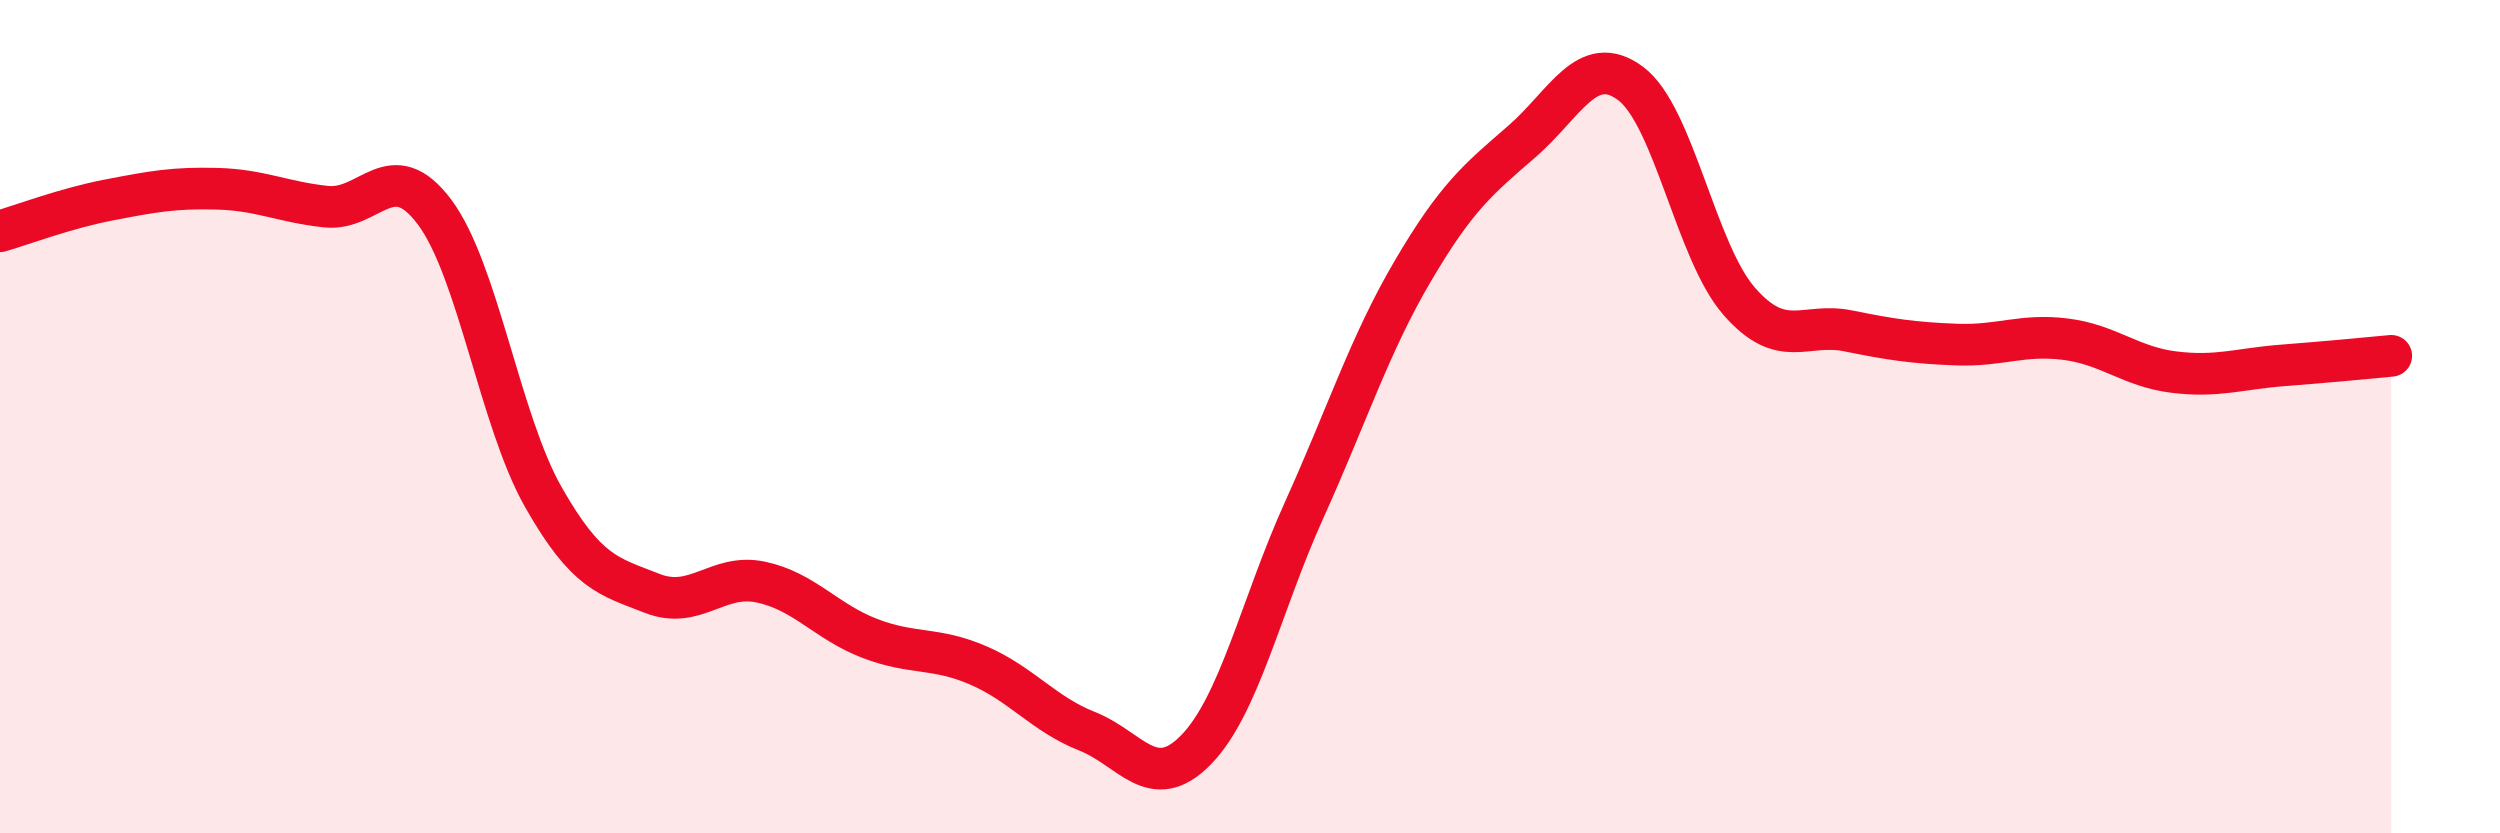
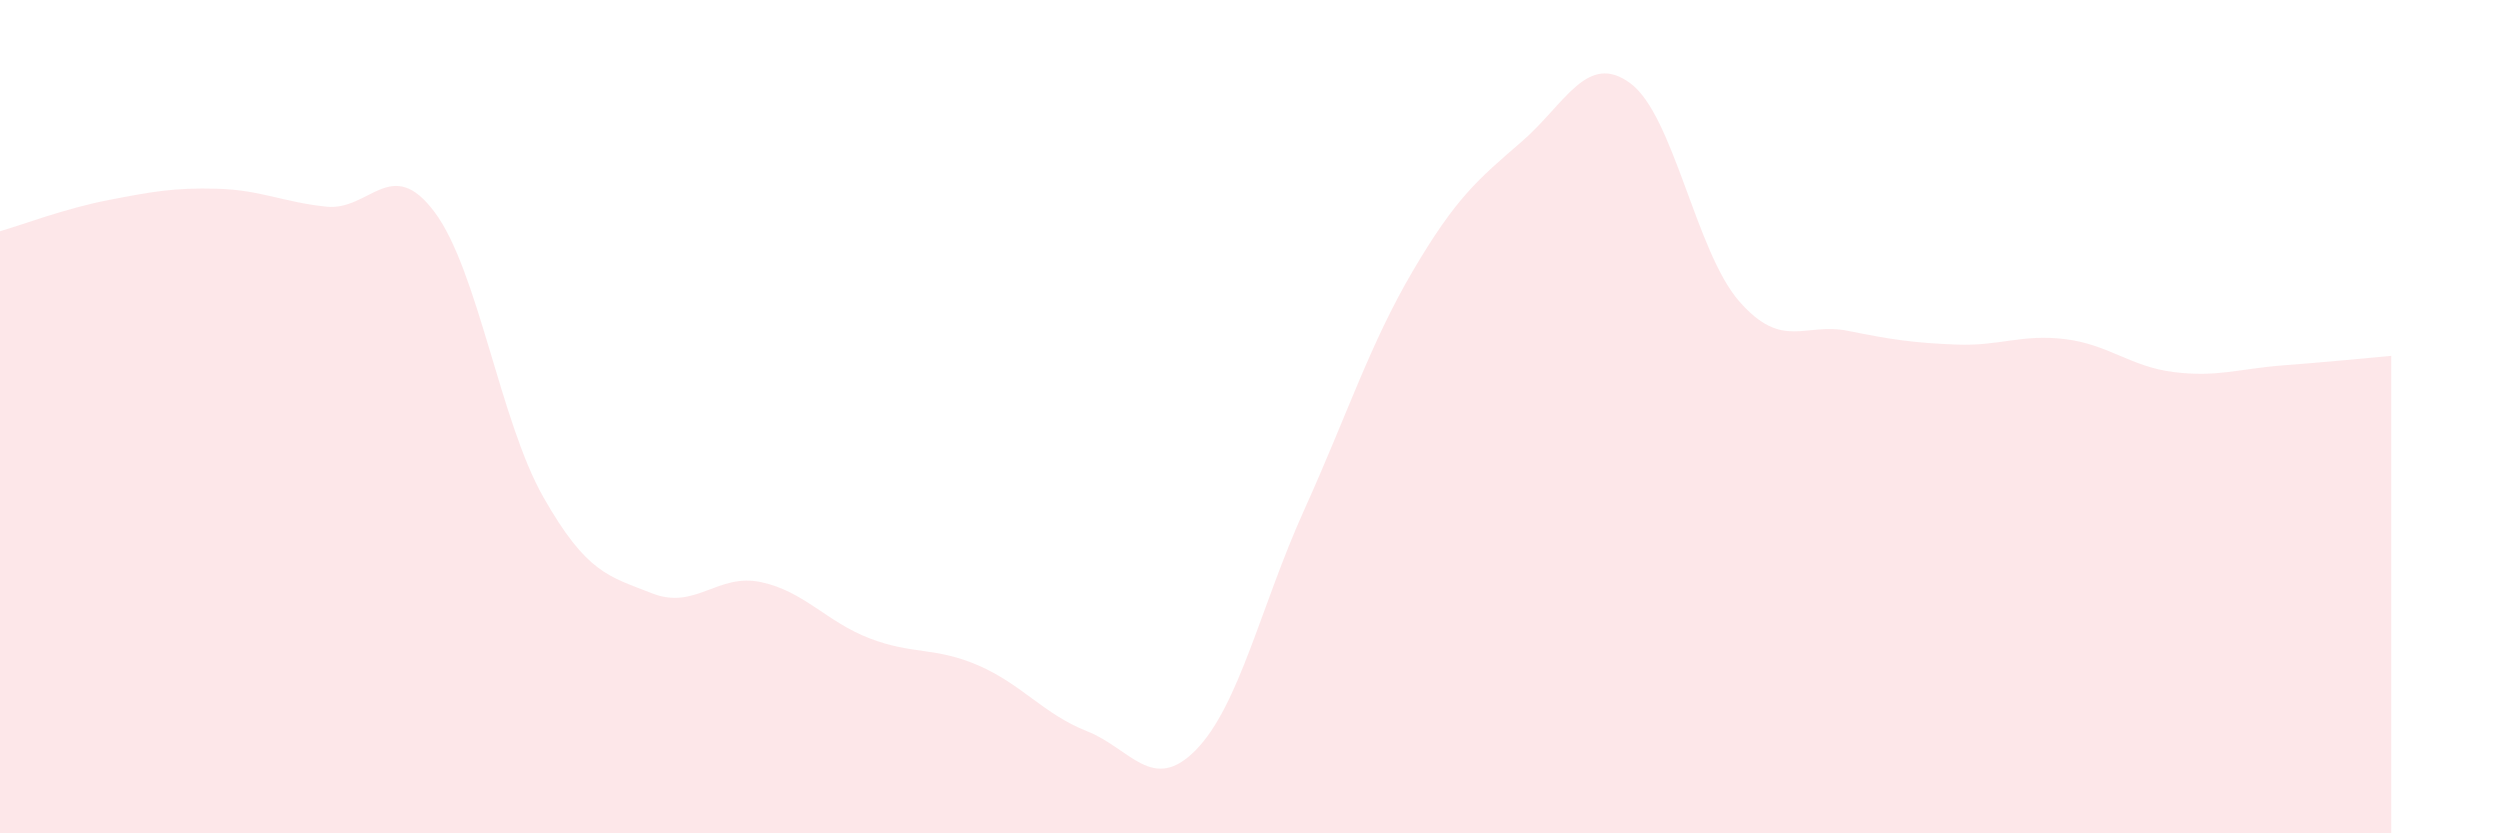
<svg xmlns="http://www.w3.org/2000/svg" width="60" height="20" viewBox="0 0 60 20">
  <path d="M 0,5.55 C 0.52,5.4 1.57,5 2.61,4.8 C 3.65,4.6 4.18,4.5 5.22,4.53 C 6.26,4.56 6.79,4.85 7.83,4.96 C 8.87,5.07 9.39,3.7 10.43,5.09 C 11.47,6.48 12,10.1 13.04,11.93 C 14.08,13.76 14.61,13.83 15.65,14.24 C 16.69,14.65 17.22,13.75 18.26,13.97 C 19.3,14.19 19.83,14.92 20.87,15.32 C 21.91,15.72 22.44,15.52 23.48,15.97 C 24.52,16.42 25.05,17.14 26.09,17.55 C 27.13,17.96 27.66,19.06 28.7,18 C 29.74,16.94 30.26,14.54 31.3,12.24 C 32.34,9.94 32.87,8.27 33.91,6.5 C 34.95,4.73 35.48,4.3 36.52,3.4 C 37.56,2.5 38.09,1.23 39.13,2 C 40.17,2.77 40.7,6.04 41.74,7.23 C 42.78,8.42 43.31,7.73 44.35,7.94 C 45.39,8.15 45.92,8.23 46.96,8.27 C 48,8.31 48.53,8.01 49.57,8.14 C 50.61,8.27 51.13,8.8 52.17,8.93 C 53.21,9.06 53.74,8.85 54.78,8.77 C 55.82,8.69 56.87,8.59 57.39,8.54L57.39 20L0 20Z" fill="#EB0A25" opacity="0.1" stroke-linecap="round" stroke-linejoin="round" />
-   <path d="M 0,5.55 C 0.52,5.4 1.57,5 2.61,4.8 C 3.65,4.6 4.18,4.5 5.22,4.53 C 6.26,4.56 6.79,4.85 7.83,4.96 C 8.87,5.07 9.39,3.7 10.43,5.09 C 11.47,6.48 12,10.1 13.04,11.93 C 14.08,13.76 14.61,13.83 15.65,14.24 C 16.69,14.65 17.22,13.75 18.26,13.97 C 19.3,14.19 19.83,14.92 20.87,15.32 C 21.91,15.72 22.44,15.52 23.48,15.97 C 24.52,16.42 25.05,17.14 26.09,17.55 C 27.13,17.96 27.66,19.06 28.7,18 C 29.74,16.94 30.26,14.54 31.3,12.24 C 32.34,9.94 32.87,8.27 33.91,6.5 C 34.95,4.73 35.48,4.3 36.52,3.4 C 37.56,2.5 38.09,1.23 39.13,2 C 40.17,2.77 40.7,6.04 41.74,7.23 C 42.78,8.42 43.31,7.73 44.35,7.94 C 45.39,8.15 45.92,8.23 46.96,8.27 C 48,8.31 48.53,8.01 49.57,8.14 C 50.61,8.27 51.13,8.8 52.17,8.93 C 53.21,9.06 53.74,8.85 54.78,8.77 C 55.82,8.69 56.87,8.59 57.39,8.54" stroke="#EB0A25" stroke-width="1" fill="none" stroke-linecap="round" stroke-linejoin="round" />
</svg>